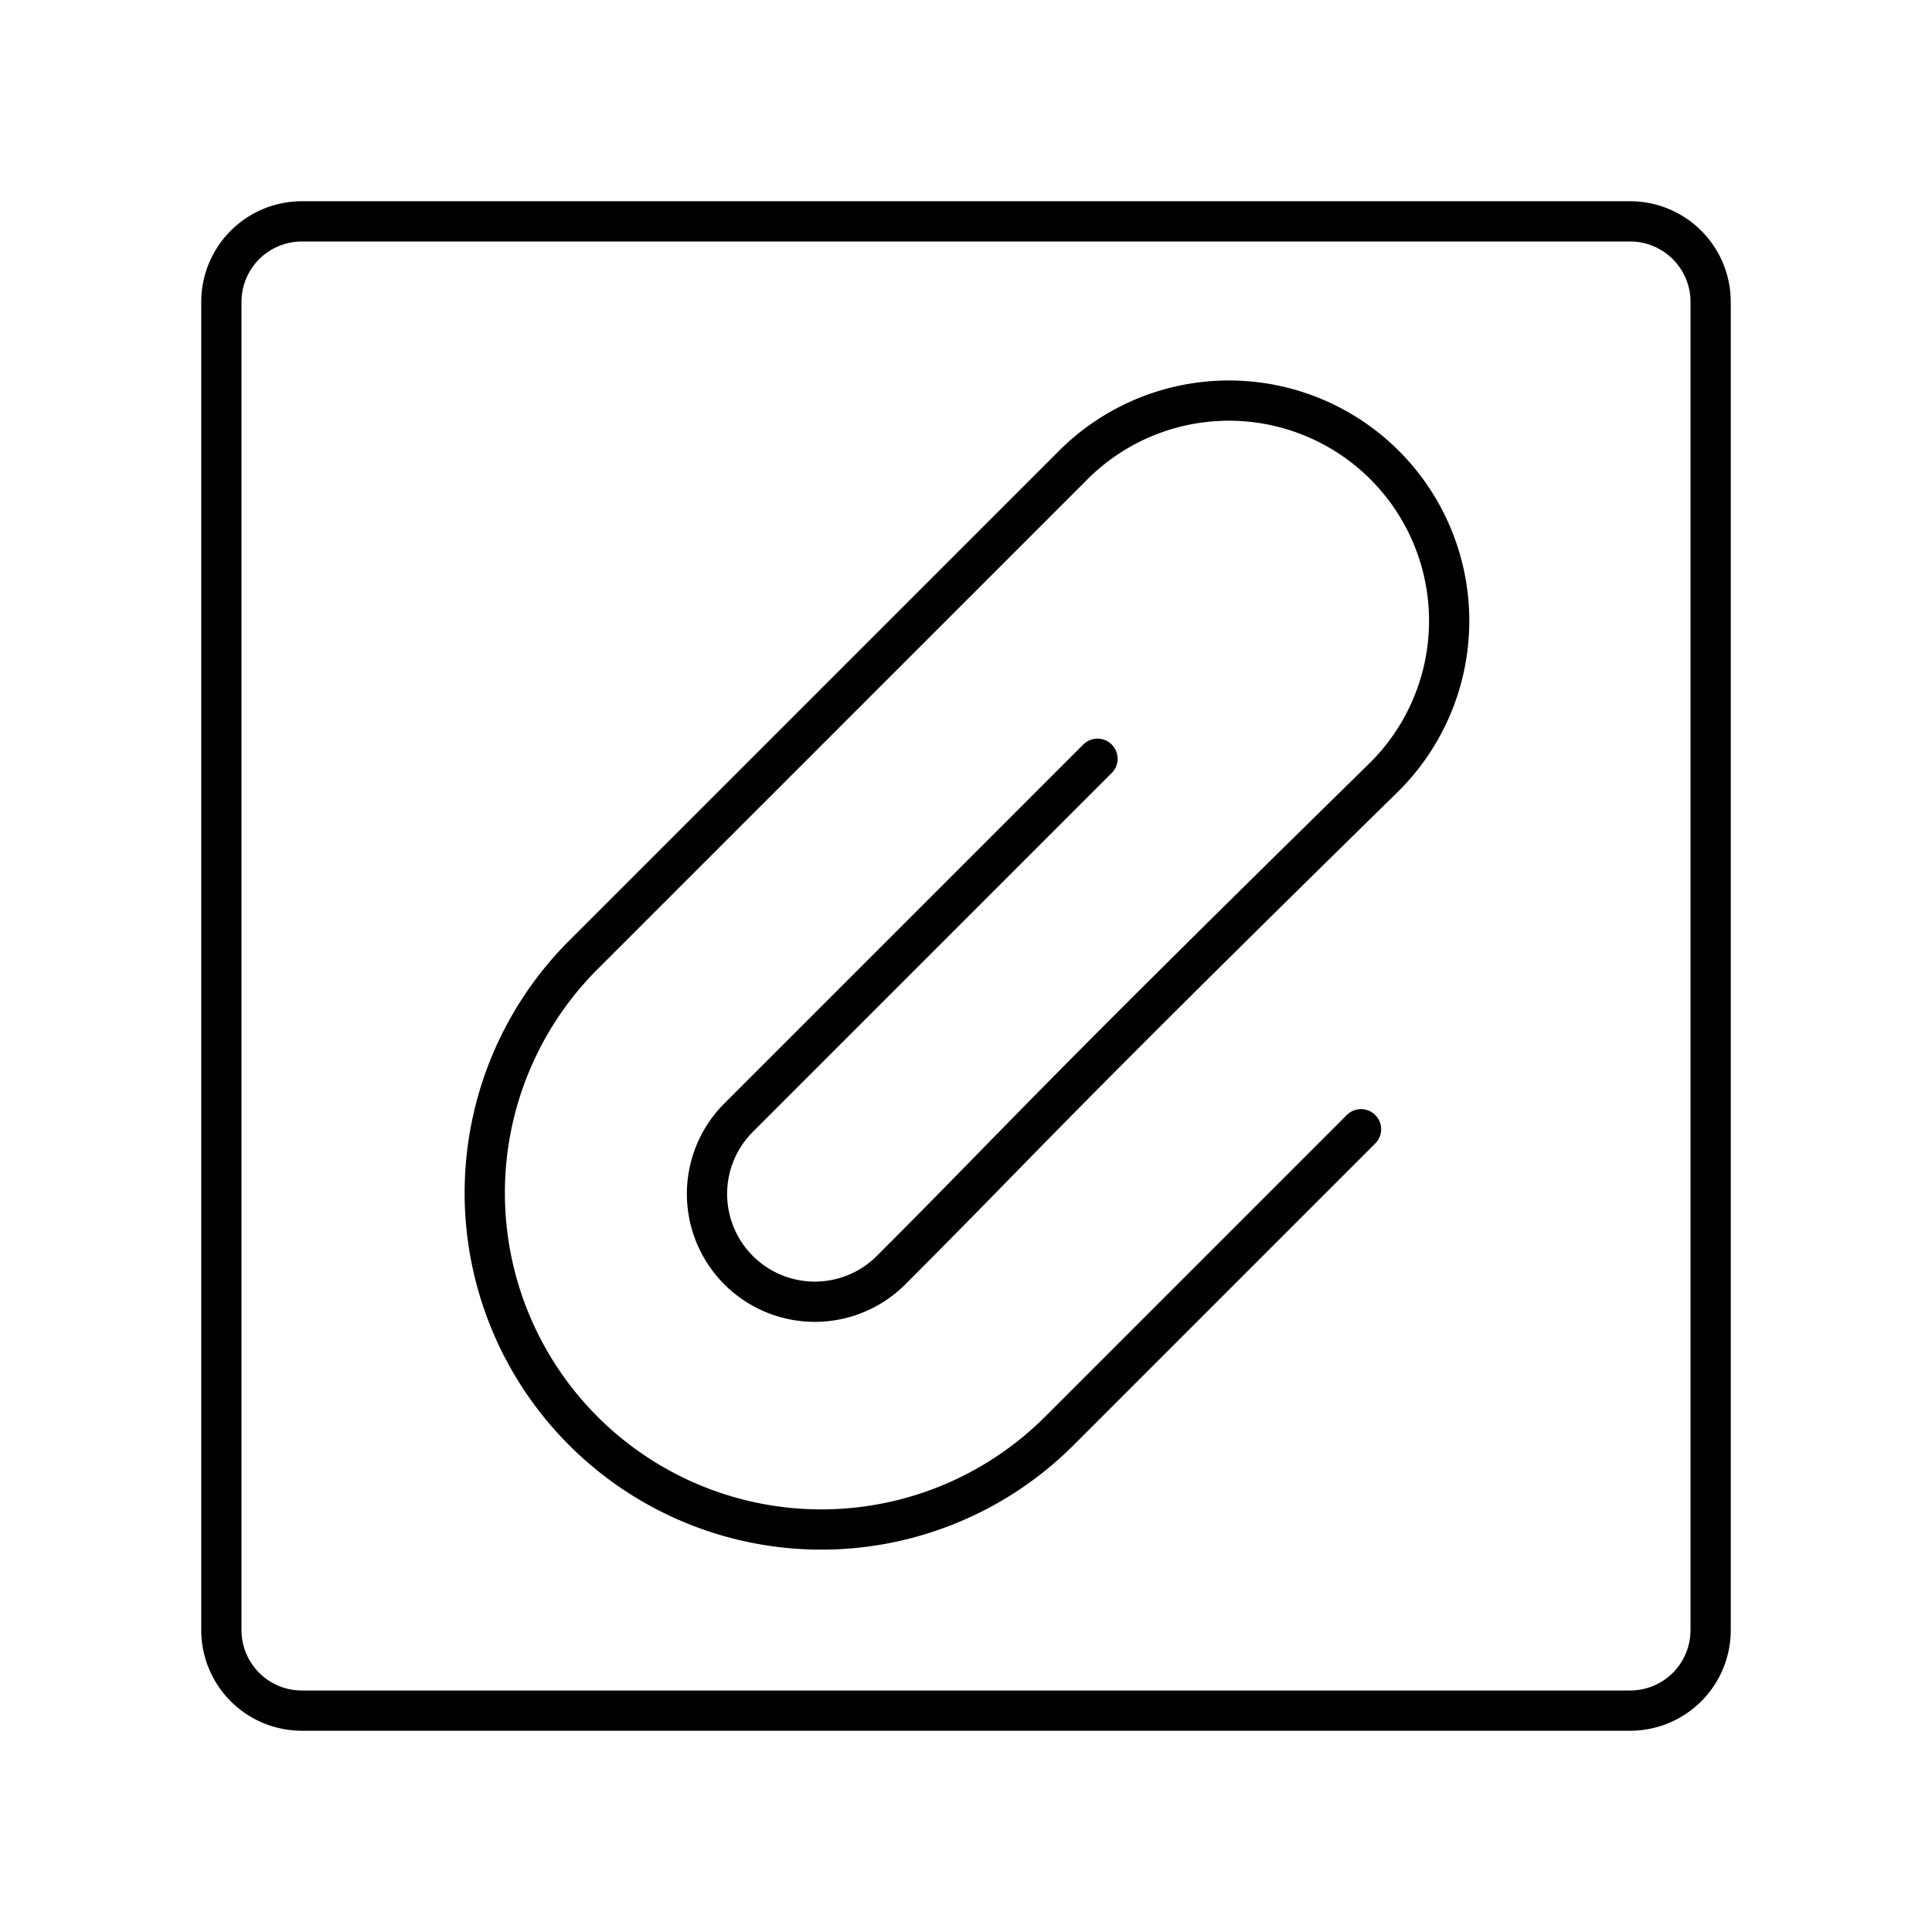
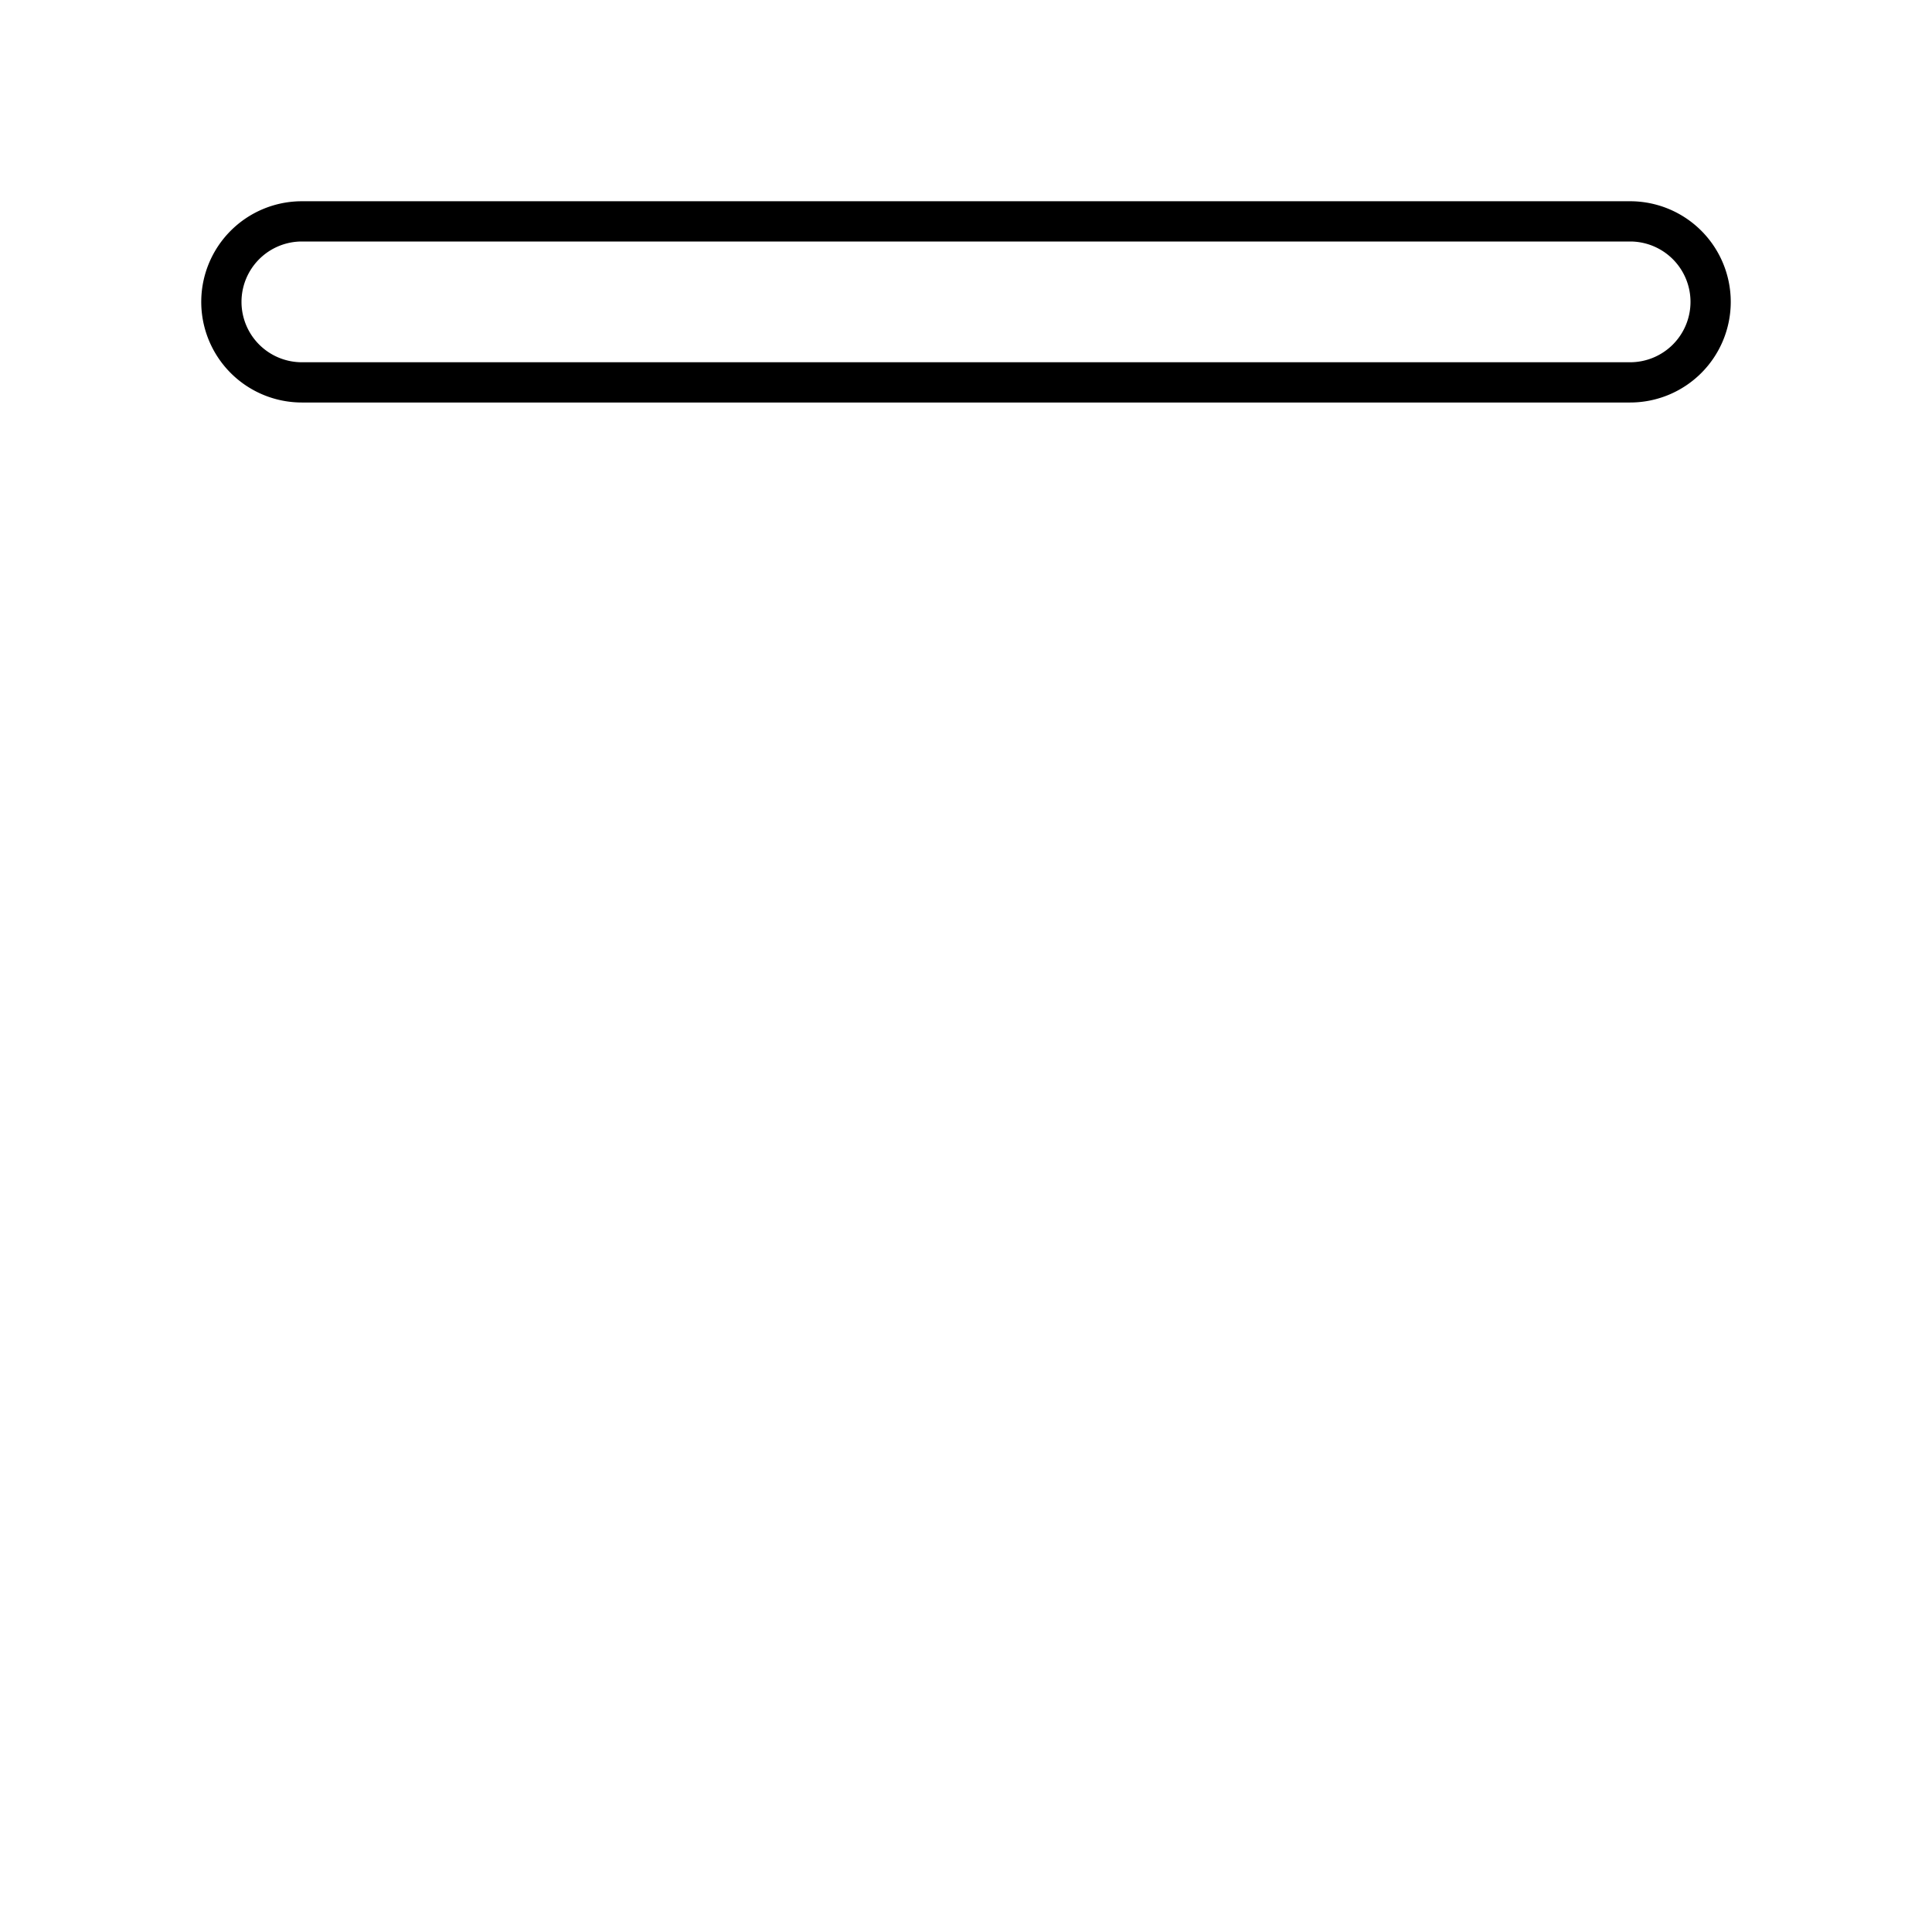
<svg xmlns="http://www.w3.org/2000/svg" width="800px" height="800px" viewBox="0 0 48 48">
  <defs>
    <style>.a{fill:none;stroke:#000000;stroke-linecap:round;stroke-linejoin:round;}</style>
  </defs>
-   <path class="a" d="M27.267,18.851l-8.935,8.935A2.679,2.679,0,0,0,22.12,31.575c3.371-3.371,3.531-3.701,12.234-12.234a5.472,5.472,0,1,0-7.738-7.738L14.493,23.725A8.362,8.362,0,0,0,26.319,35.551l7.495-7.495" />
-   <path class="a" d="M40.5,5.5H7.5a2,2,0,0,0-2,2v33a2,2,0,0,0,2,2h33a2,2,0,0,0,2-2V7.5A2,2,0,0,0,40.5,5.5Z" />
+   <path class="a" d="M40.5,5.5H7.5a2,2,0,0,0-2,2a2,2,0,0,0,2,2h33a2,2,0,0,0,2-2V7.5A2,2,0,0,0,40.5,5.5Z" />
</svg>